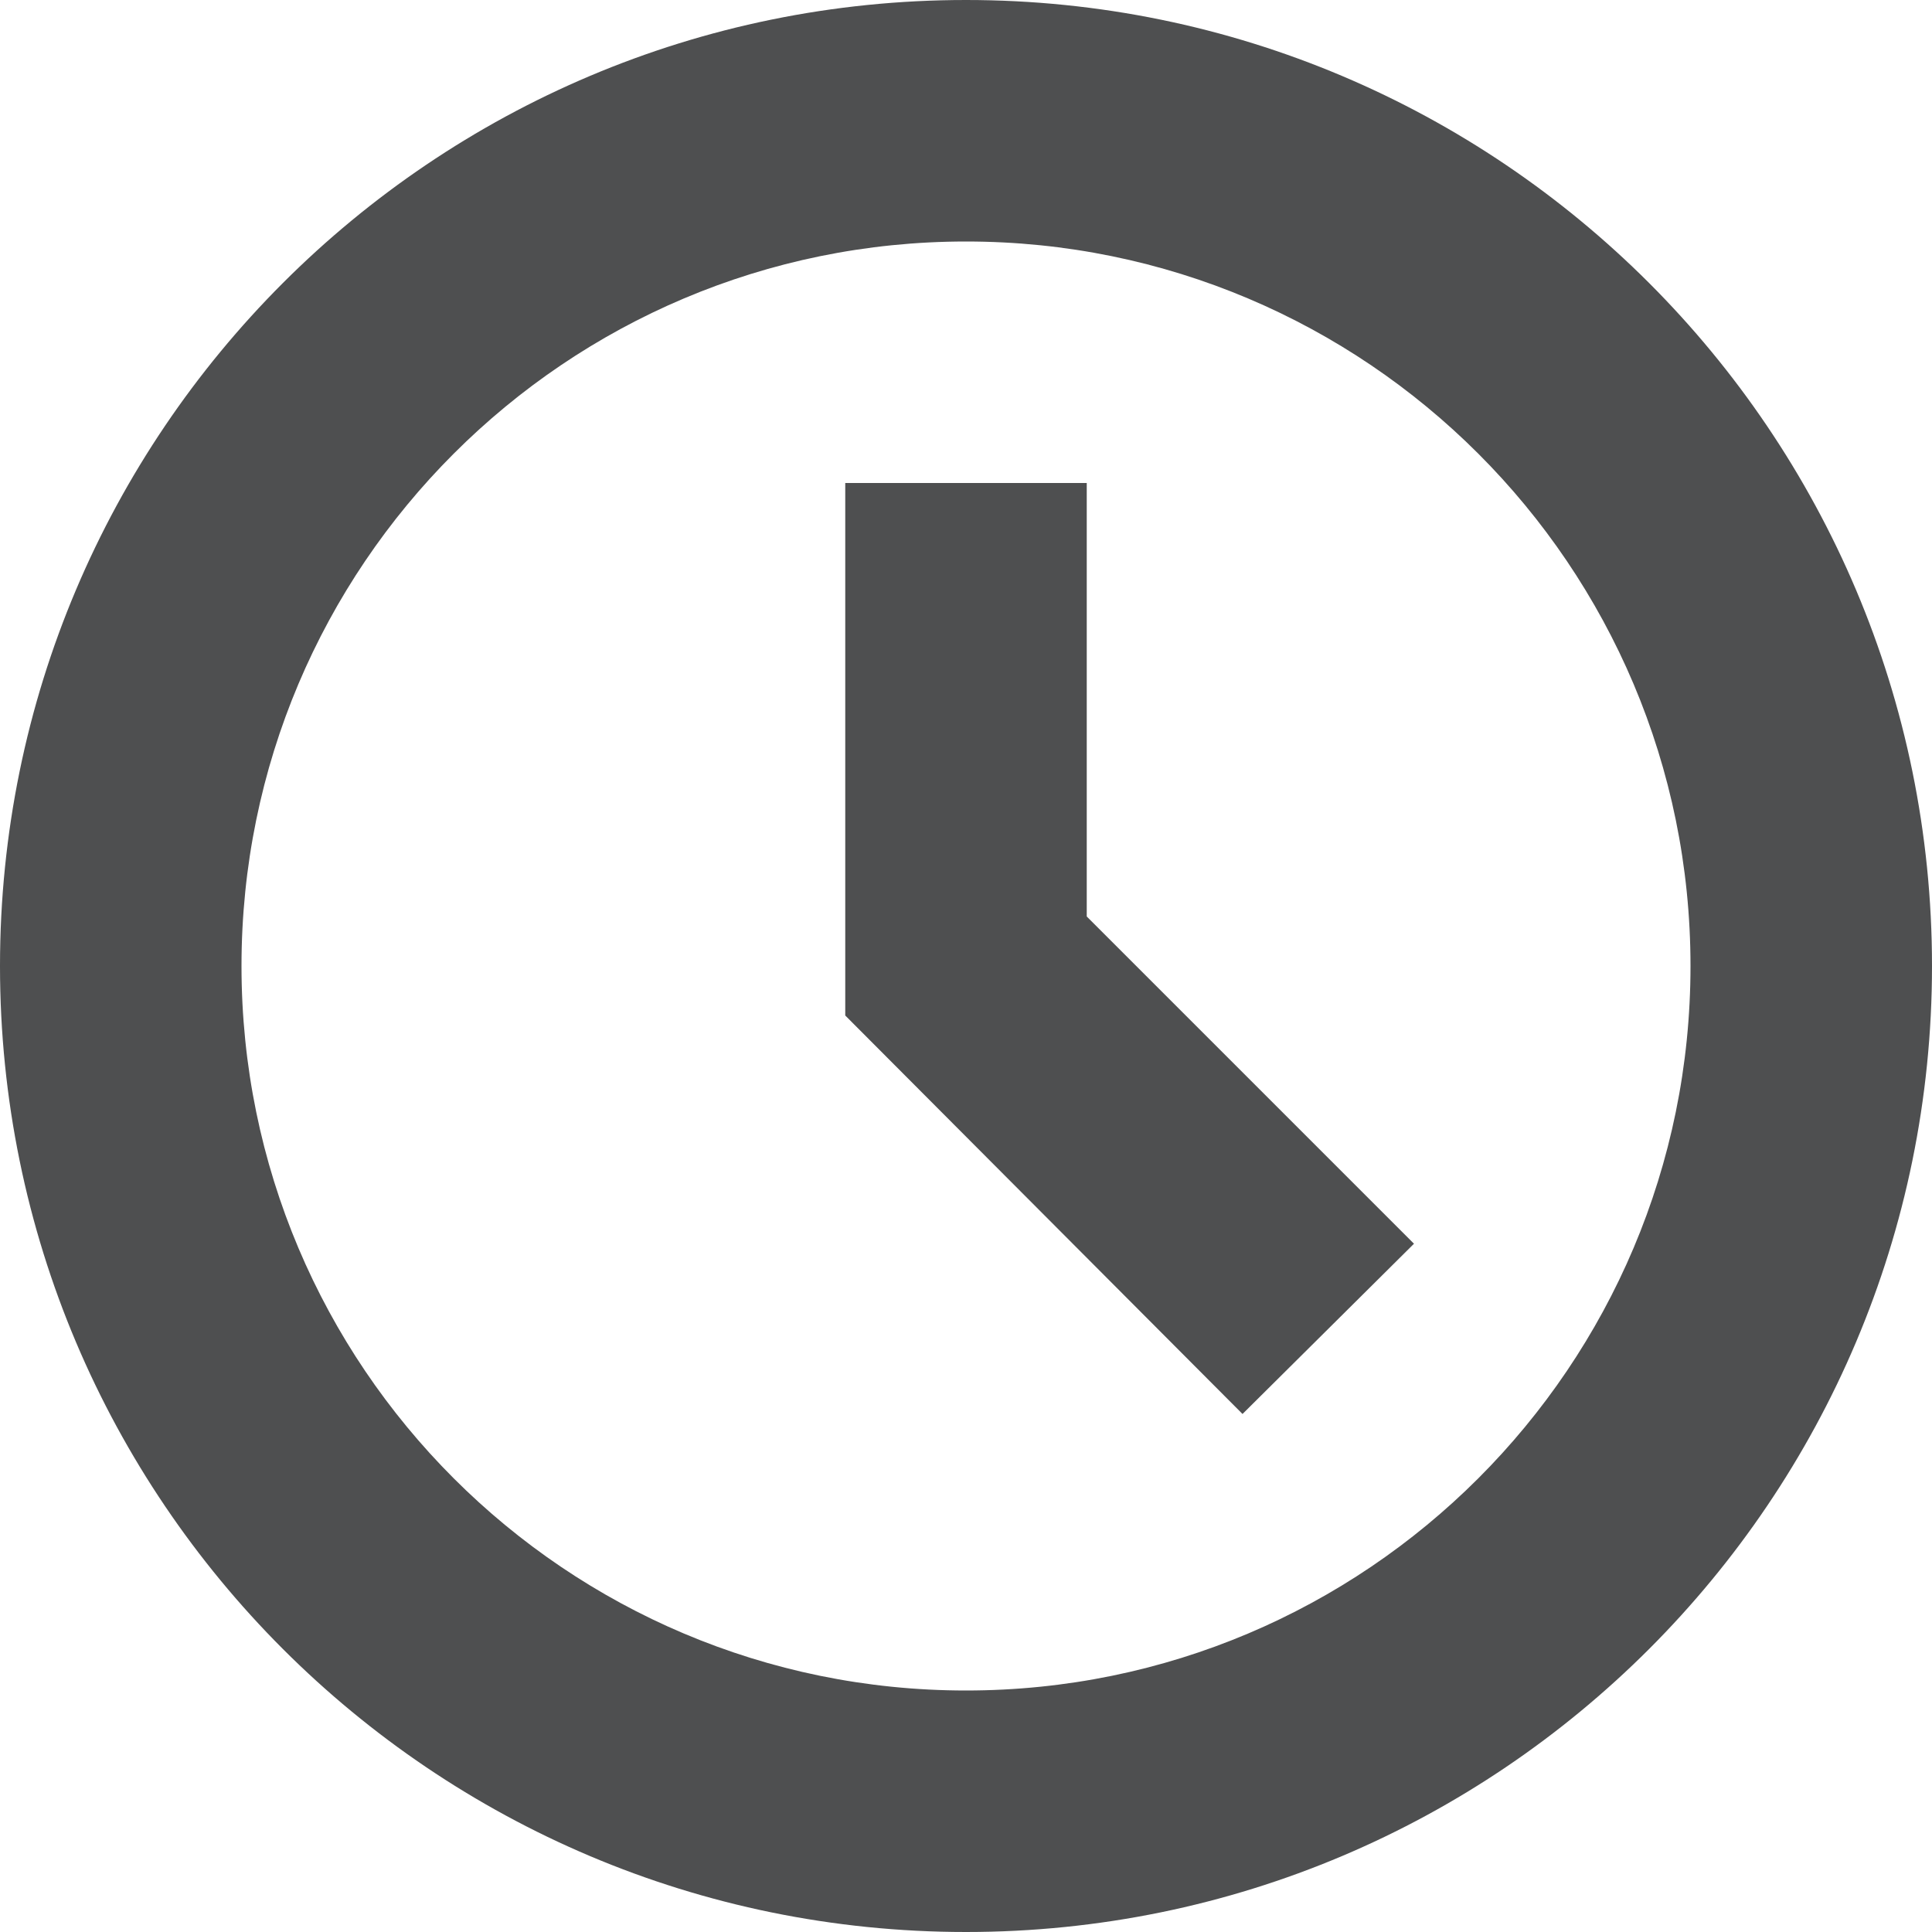
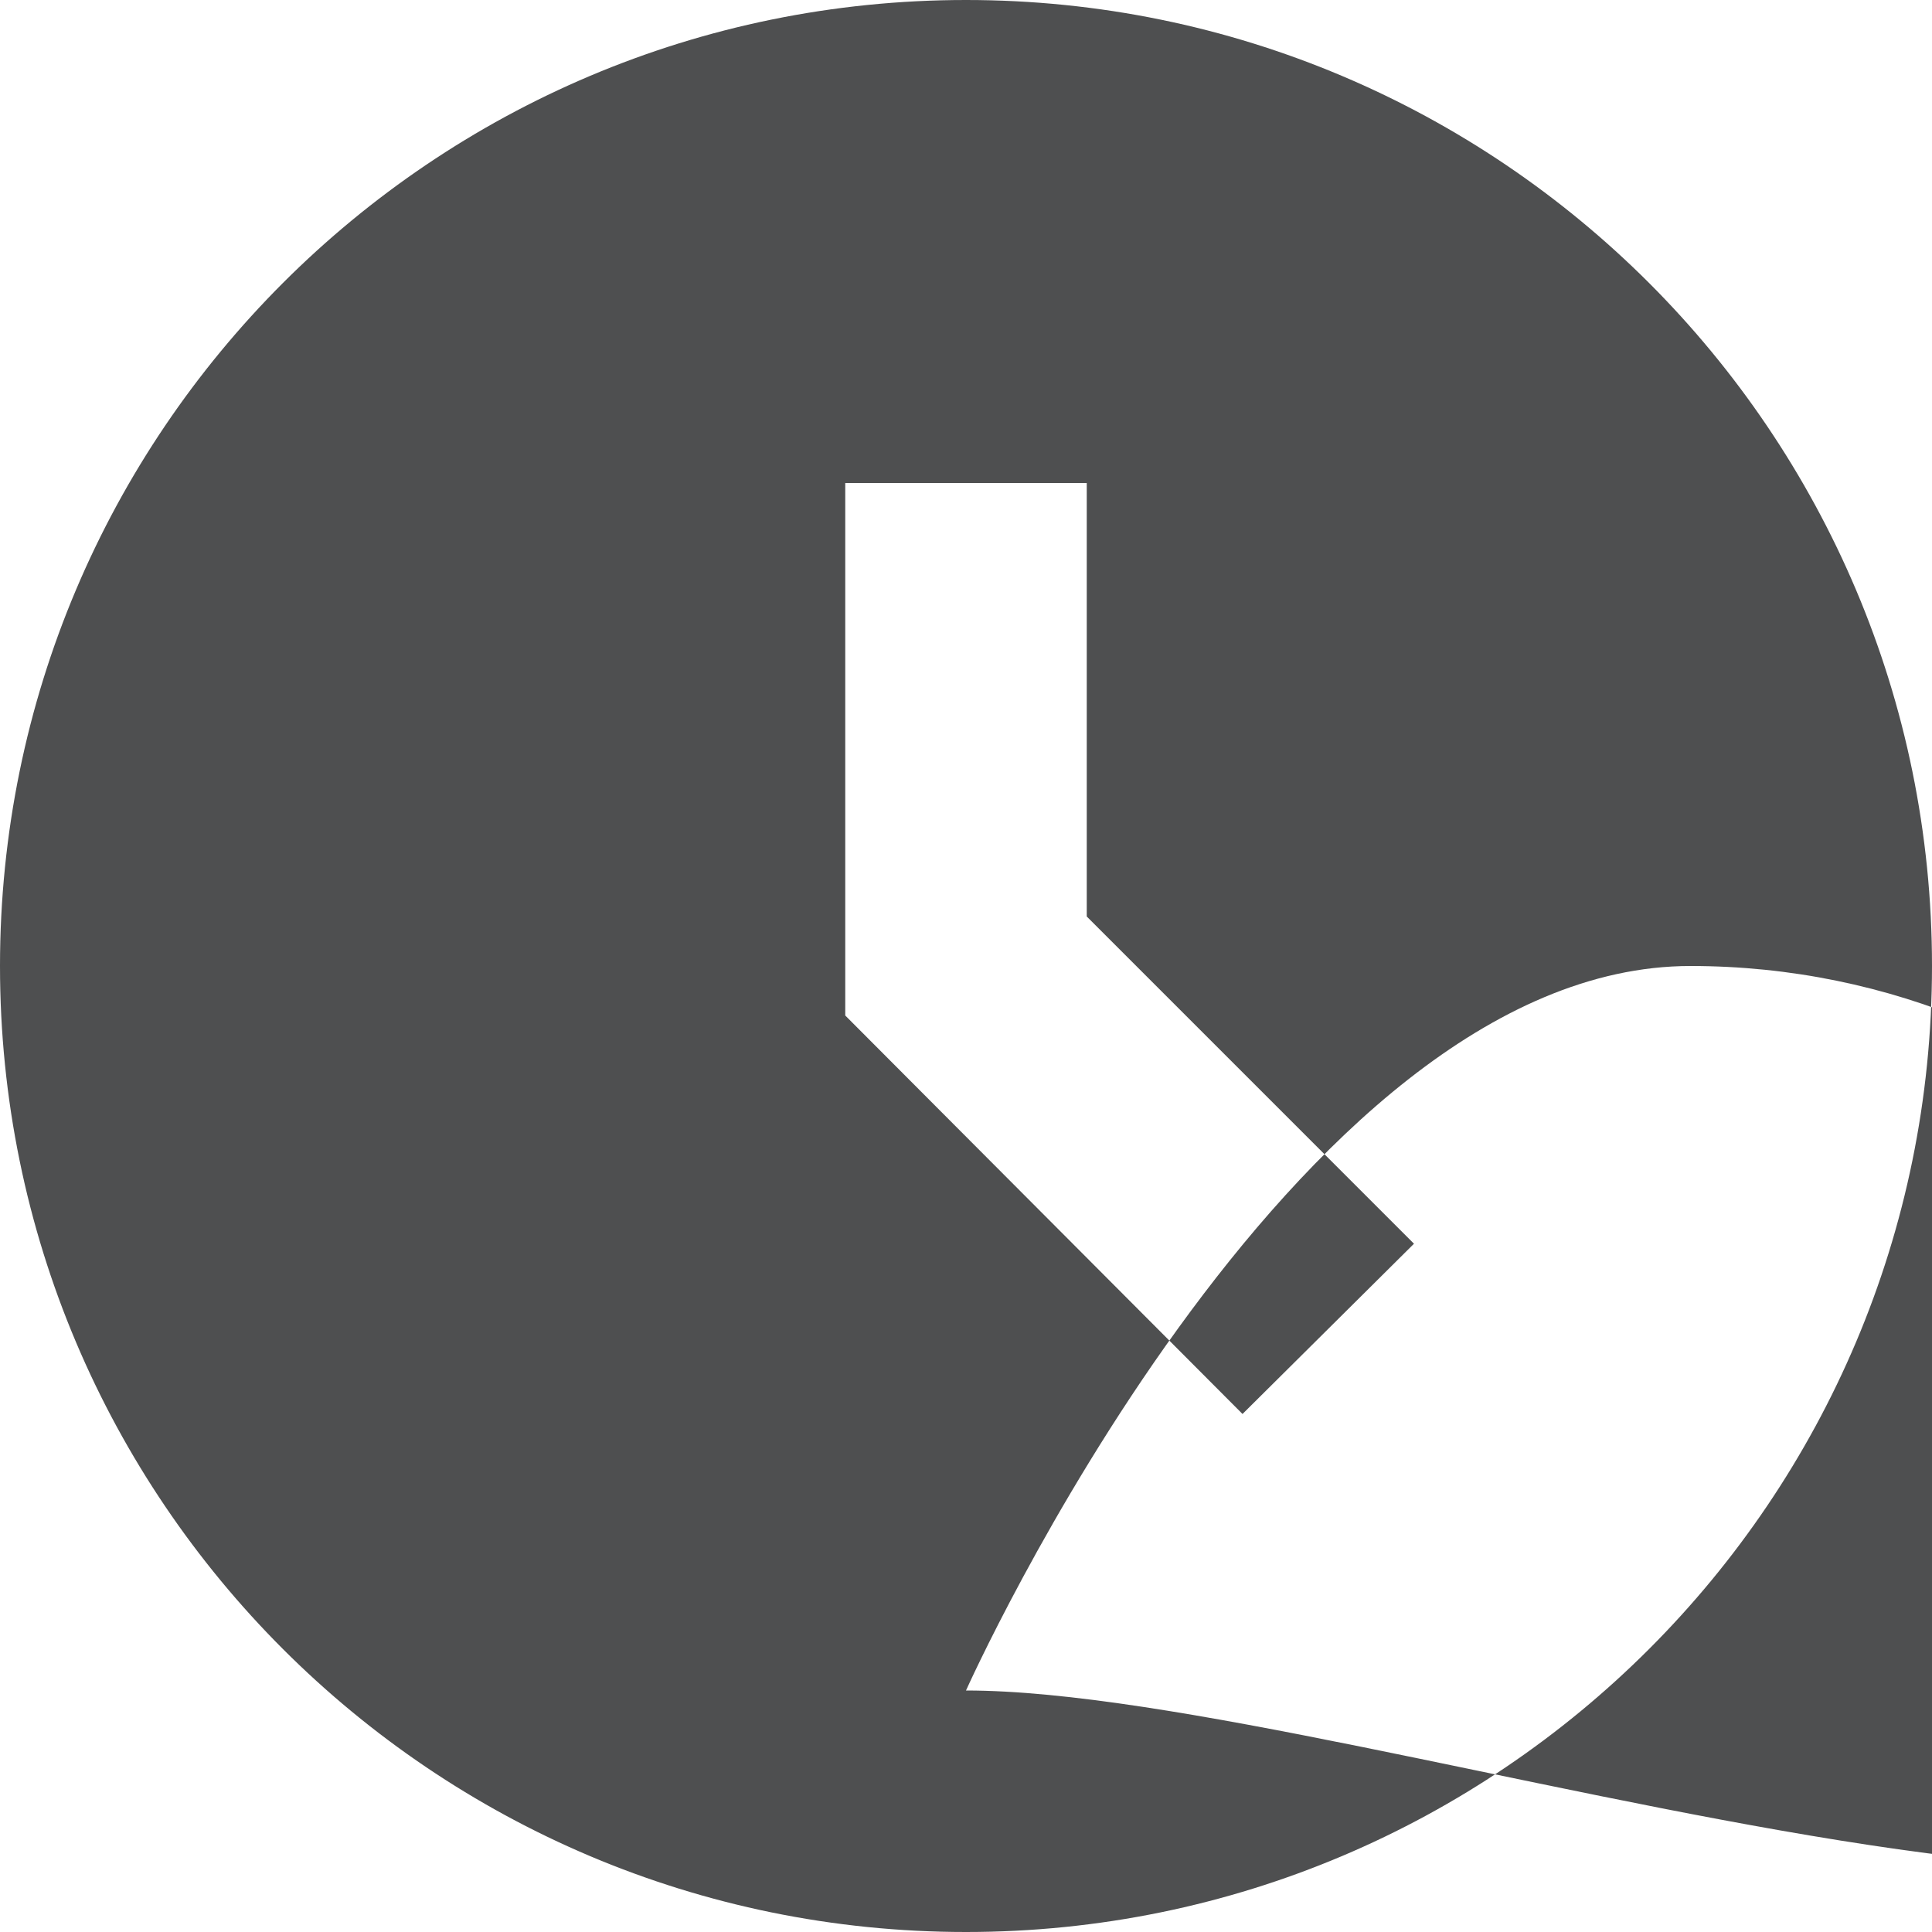
<svg xmlns="http://www.w3.org/2000/svg" version="1.1" id="Layer_1" x="0px" y="0px" viewBox="0 0 16 16" enable-background="new 0 0 16 16" xml:space="preserve">
  <title>time-card-and-vacation-gray</title>
-   <path fill="#4E4F50" d="M10.29,11.71L7,8.41V4h2v3.59l2.71,2.71L10.29,11.71z M8,0C3.582,0,0,3.582,0,8s3.582,8,8,8s8-3.582,8-8  S12.418,0,8,0z M8,14c-3.314,0-6-2.686-6-6s2.686-6,6-6s6,2.686,6,6S11.314,14,8,14z" />
+   <path fill="#4E4F50" d="M10.29,11.71L7,8.41V4h2v3.59l2.71,2.71L10.29,11.71z M8,0C3.582,0,0,3.582,0,8s3.582,8,8,8s8-3.582,8-8  S12.418,0,8,0z M8,14s2.686-6,6-6s6,2.686,6,6S11.314,14,8,14z" />
</svg>